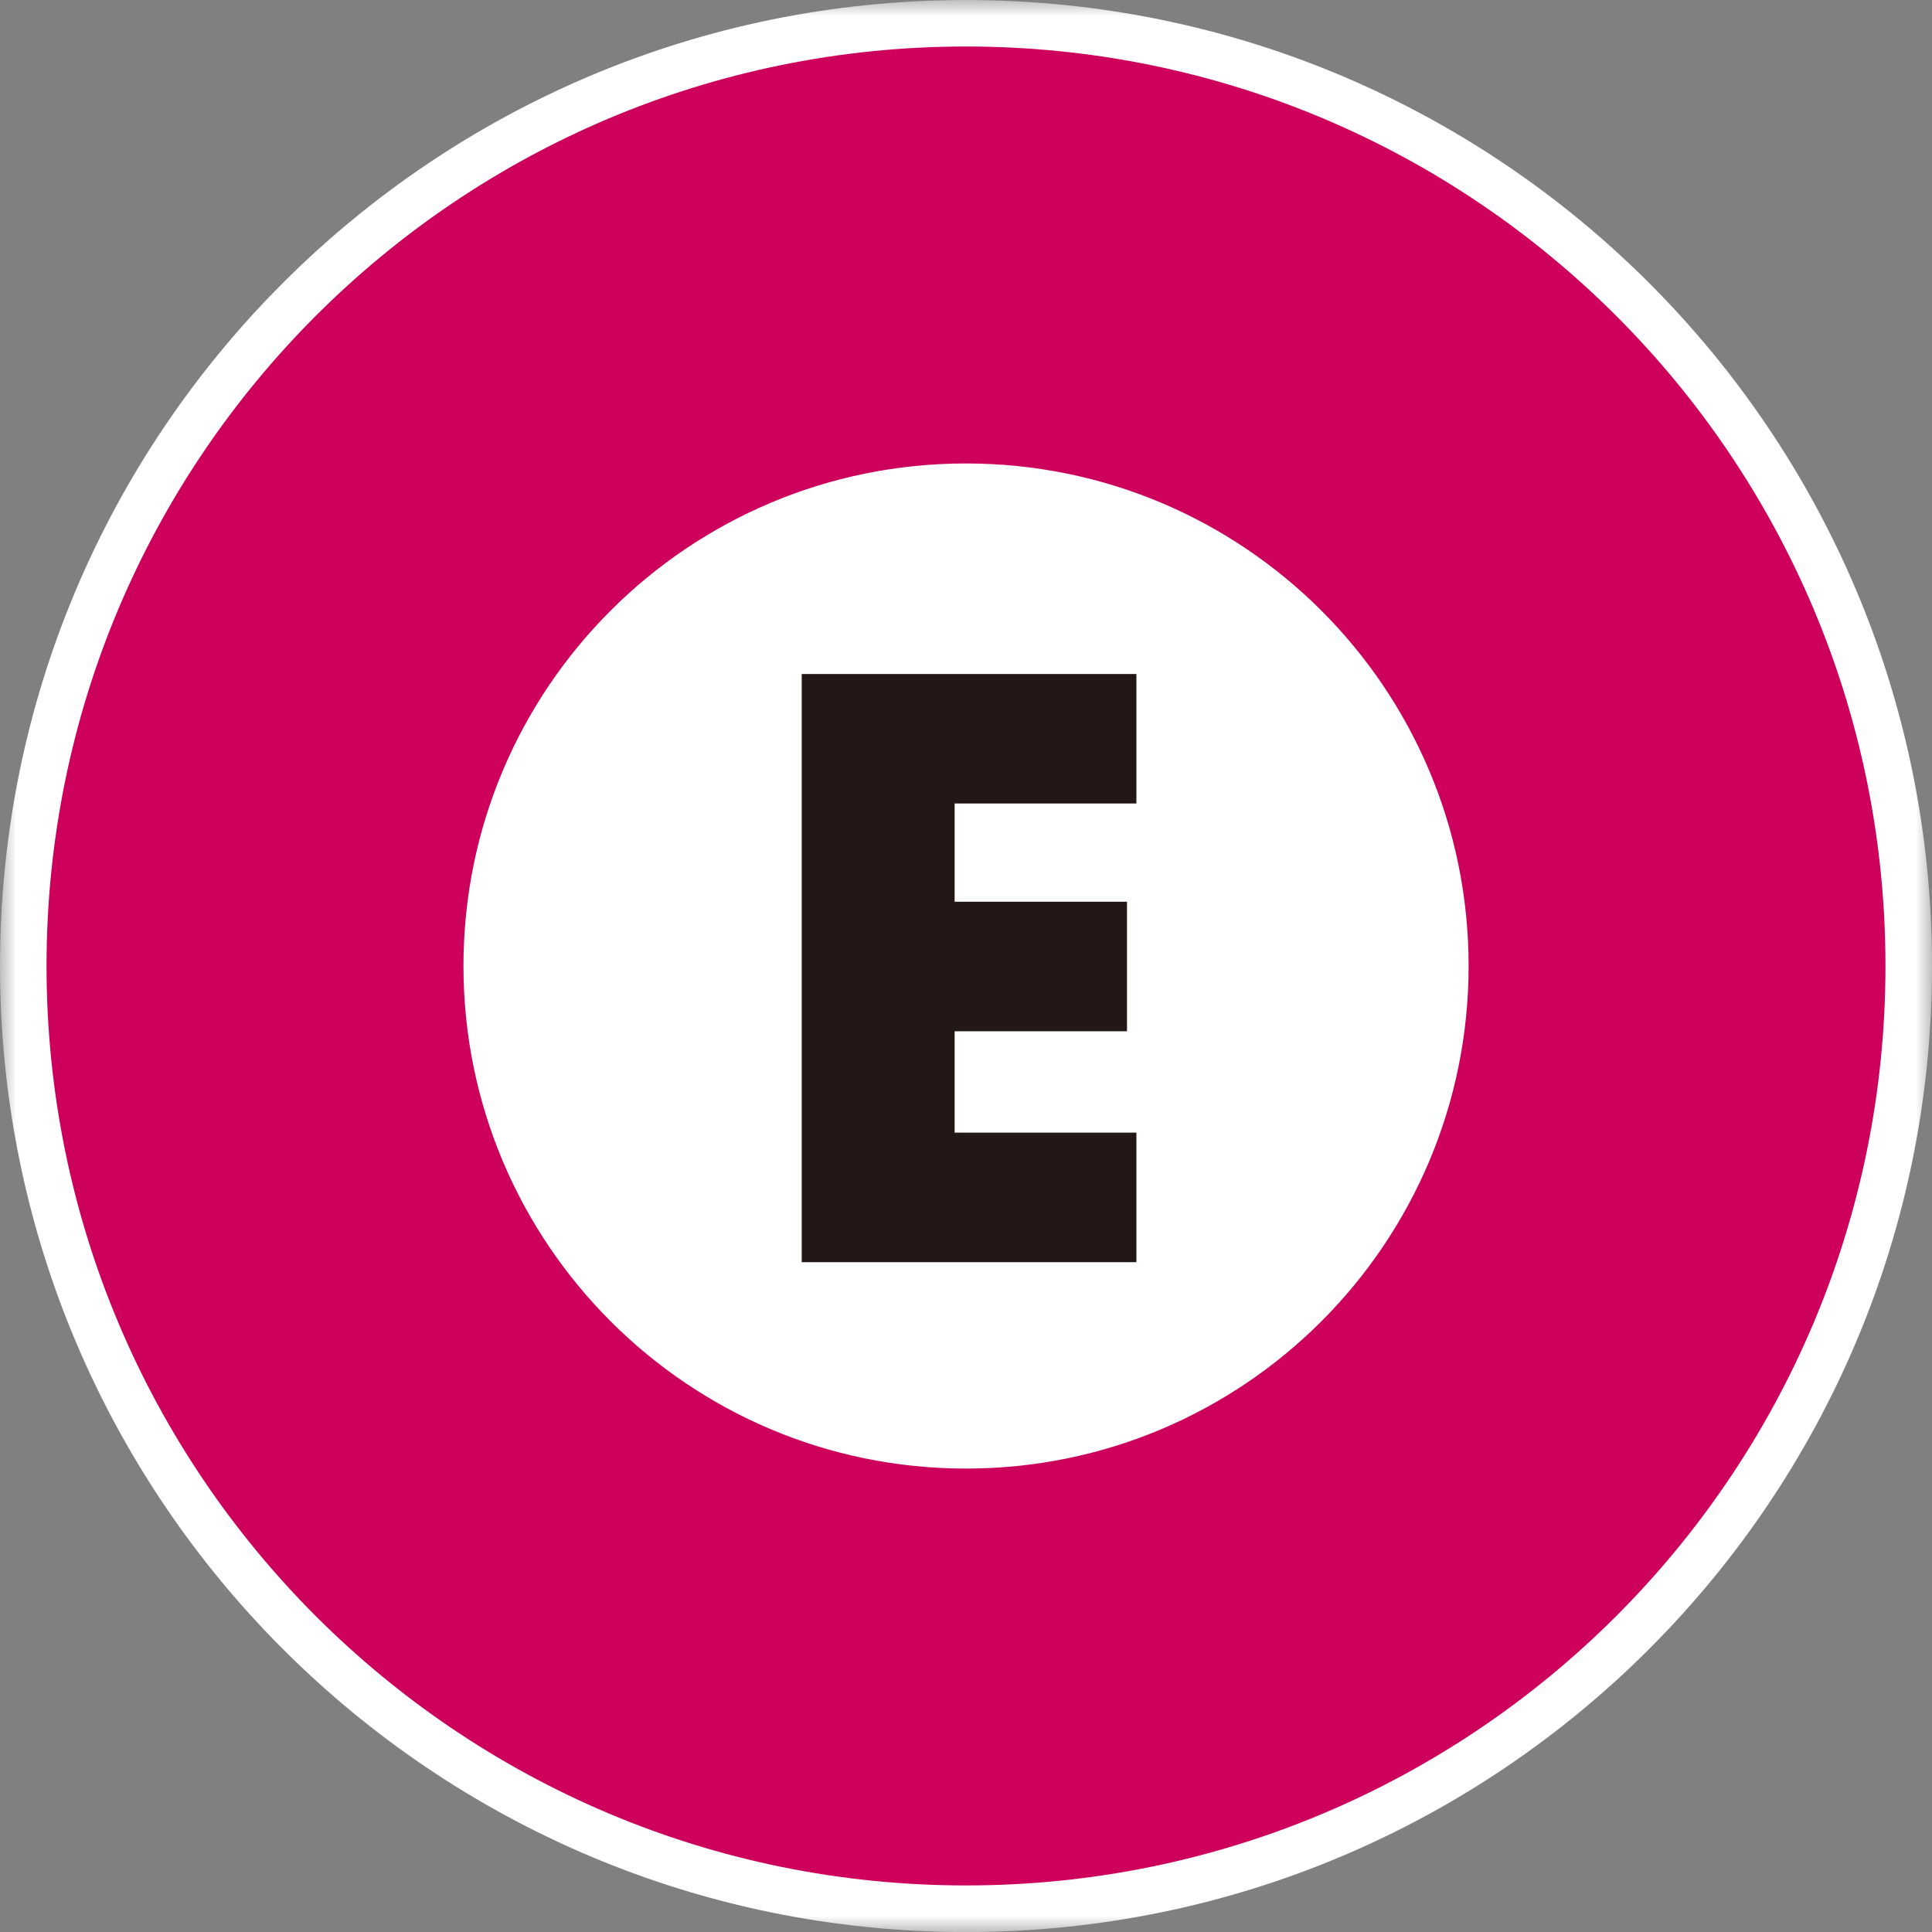
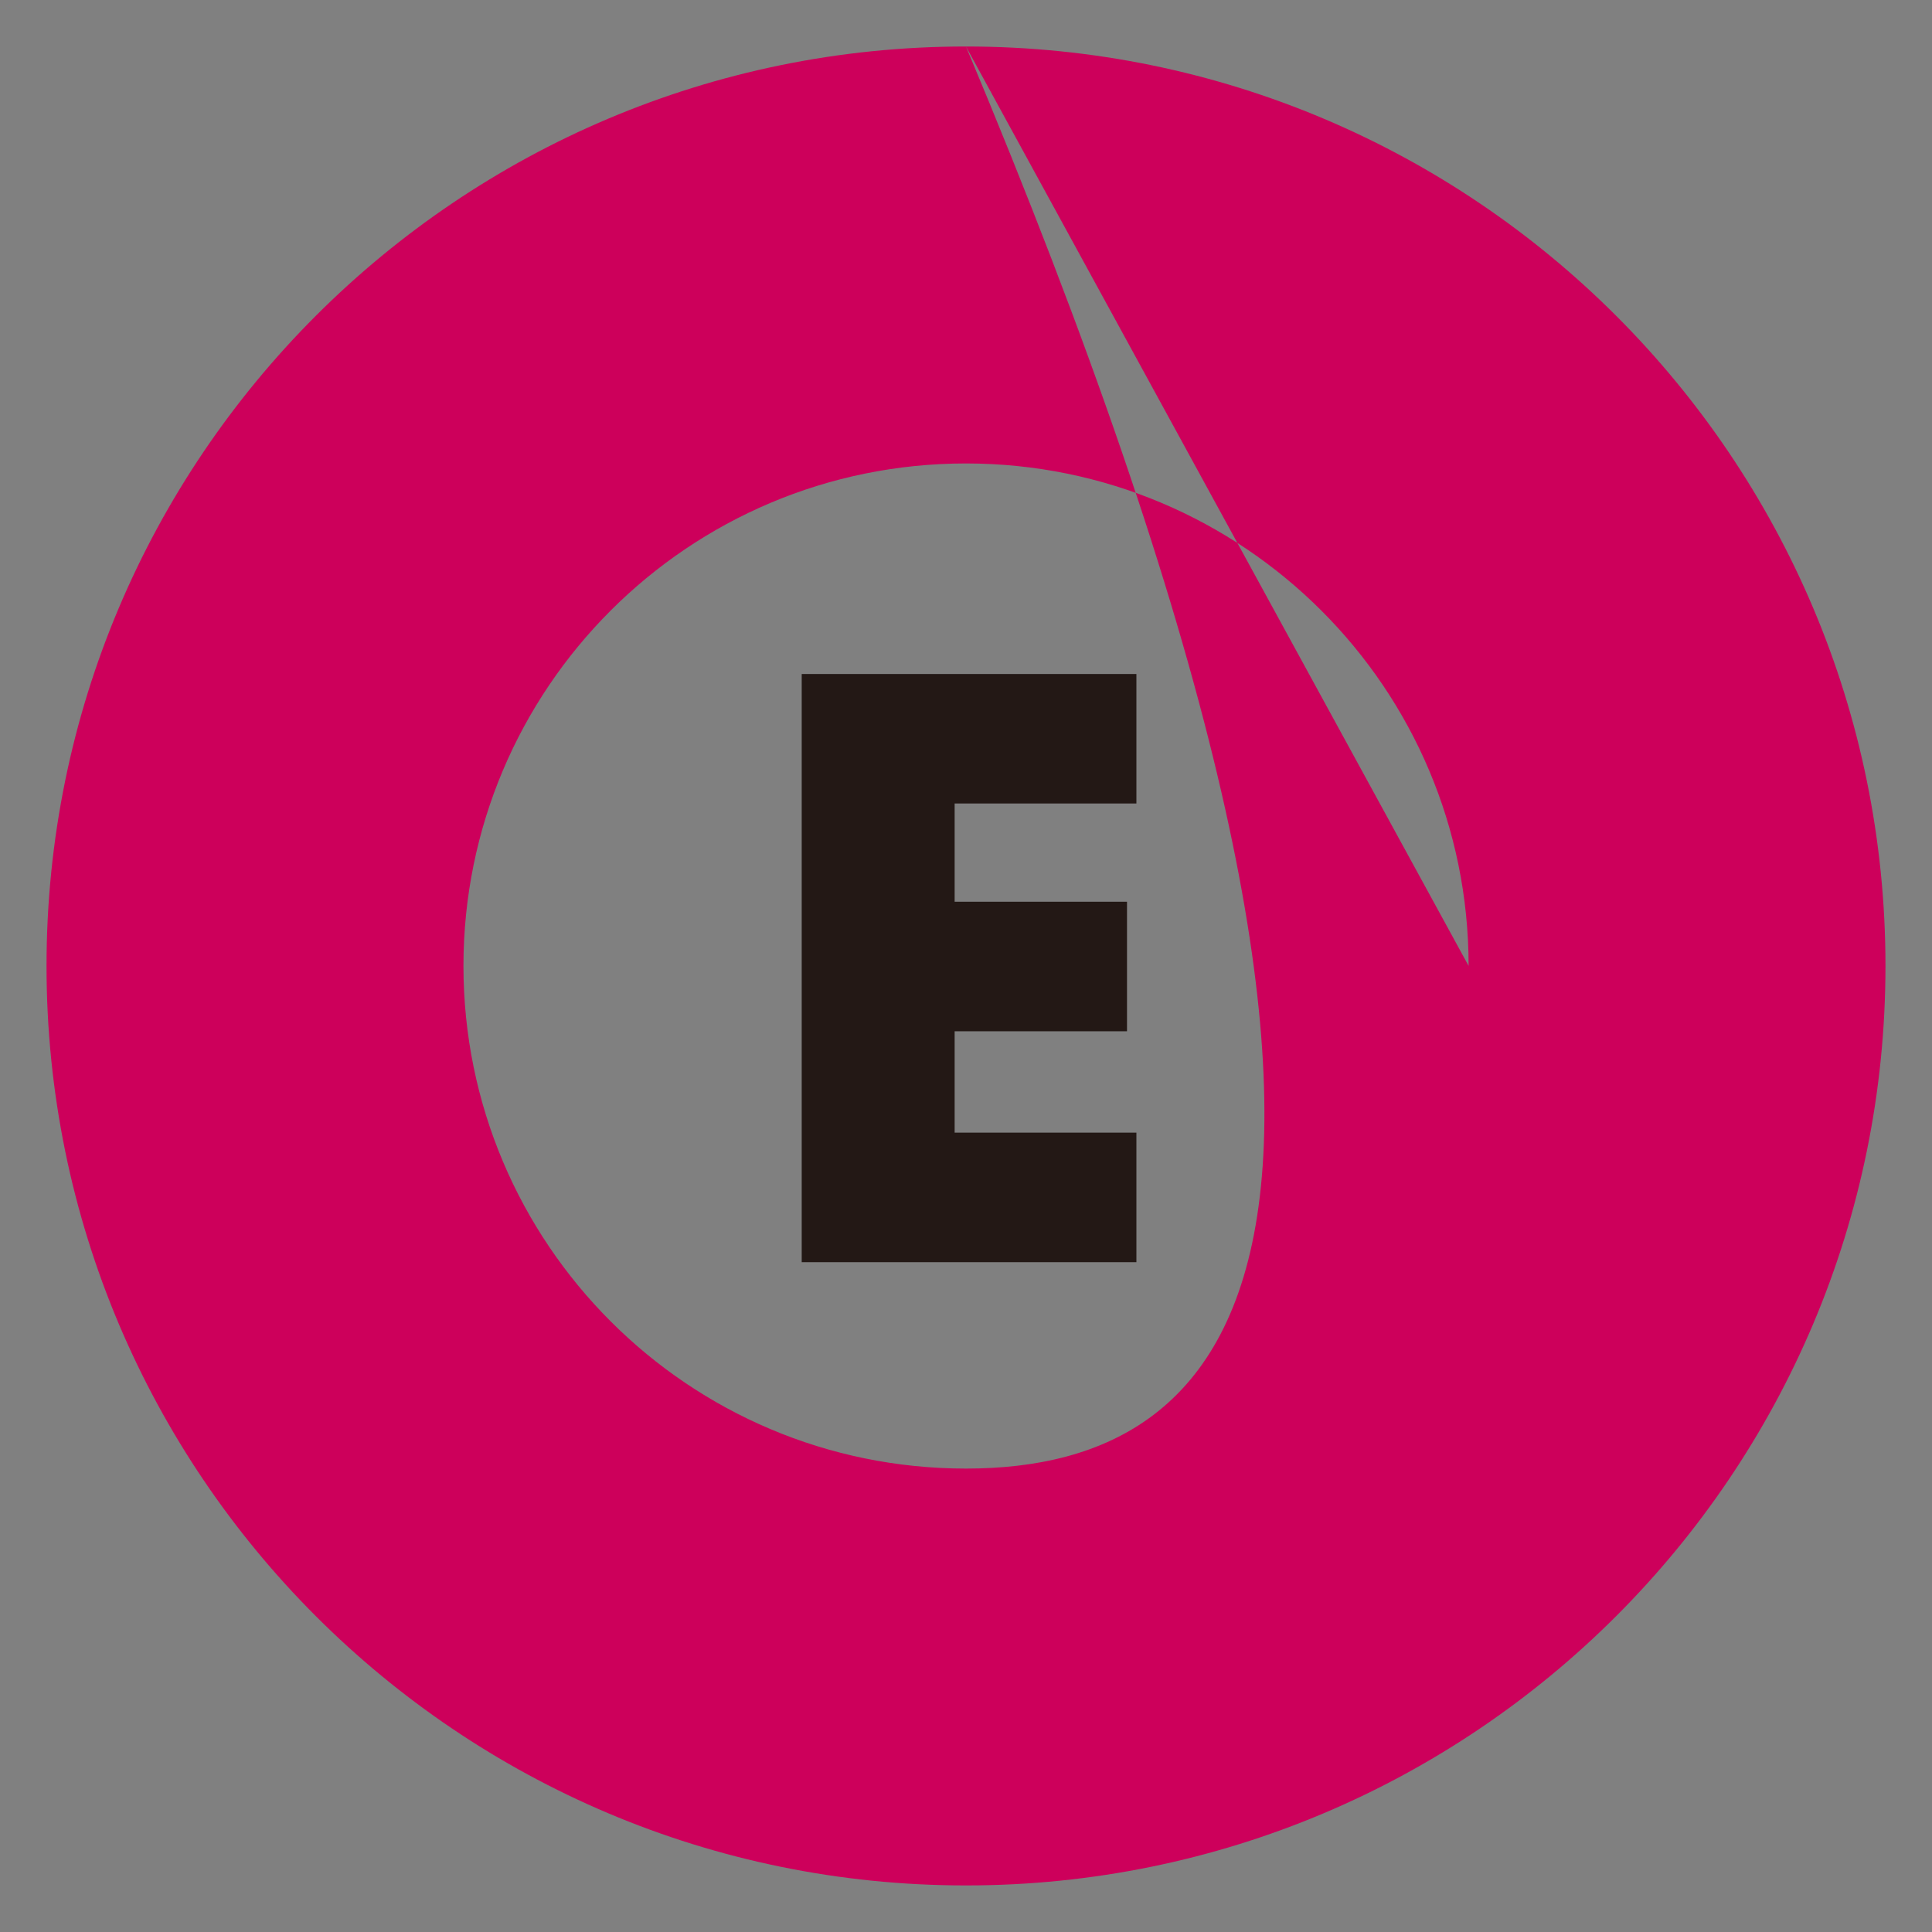
<svg xmlns="http://www.w3.org/2000/svg" xmlns:xlink="http://www.w3.org/1999/xlink" width="60px" height="60px" viewBox="0 0 60 60" version="1.1">
  <rect x="0" y="0" width="60" height="60" fill="#808080" stroke="none" />
  <title>Group 8</title>
  <desc>Created with Sketch.</desc>
  <defs>
-     <polygon id="path-1" points="0 -0 60 -0 60 60 0 60" />
-   </defs>
+     </defs>
  <g id="TOP" stroke="none" stroke-width="1" fill="none" fill-rule="evenodd">
    <g id="TOP_PC" transform="translate(-1111, -6994)">
      <g id="sign" transform="translate(157, 6698)">
        <g id="Group-8" transform="translate(954, 296)">
          <g id="Group-3" transform="translate(0, 0.001)">
            <mask id="mask-2" fill="white">
              <use xlink:href="#path-1" />
            </mask>
            <g id="Clip-2" />
            <path d="M29.999,-0 C13.431,-0 -0,13.428 -0,29.998 C-0,46.568 13.431,60.001 29.999,60.001 C46.569,60.001 60,46.568 60,29.998 C60,13.428 46.569,-0 29.999,-0" id="Fill-1" fill="#FFFFFF" mask="url(#mask-2)" />
          </g>
-           <path d="M29.999,1.444 C14.228,1.444 1.445,14.229 1.445,29.997 C1.445,45.77 14.228,58.554 29.999,58.554 C45.771,58.554 58.555,45.77 58.555,29.997 C58.555,14.229 45.771,1.444 29.999,1.444 M45.609,29.997 C45.609,38.617 38.62,45.608 29.999,45.608 C21.379,45.608 14.393,38.617 14.393,29.997 C14.393,21.378 21.379,14.393 29.999,14.393 C38.62,14.393 45.609,21.378 45.609,29.997" id="Fill-4" fill="#CD005B" />
+           <path d="M29.999,1.444 C14.228,1.444 1.445,14.229 1.445,29.997 C1.445,45.77 14.228,58.554 29.999,58.554 C45.771,58.554 58.555,45.77 58.555,29.997 C58.555,14.229 45.771,1.444 29.999,1.444 C45.609,38.617 38.62,45.608 29.999,45.608 C21.379,45.608 14.393,38.617 14.393,29.997 C14.393,21.378 21.379,14.393 29.999,14.393 C38.62,14.393 45.609,21.378 45.609,29.997" id="Fill-4" fill="#CD005B" />
          <polygon id="Fill-6" fill="#231815" points="29.647 24.953 29.647 28.004 35 28.004 35 32.027 29.647 32.027 29.647 35.175 35.292 35.175 35.292 39.198 24.898 39.198 24.898 20.932 35.292 20.932 35.292 24.953" />
        </g>
      </g>
    </g>
  </g>
</svg>